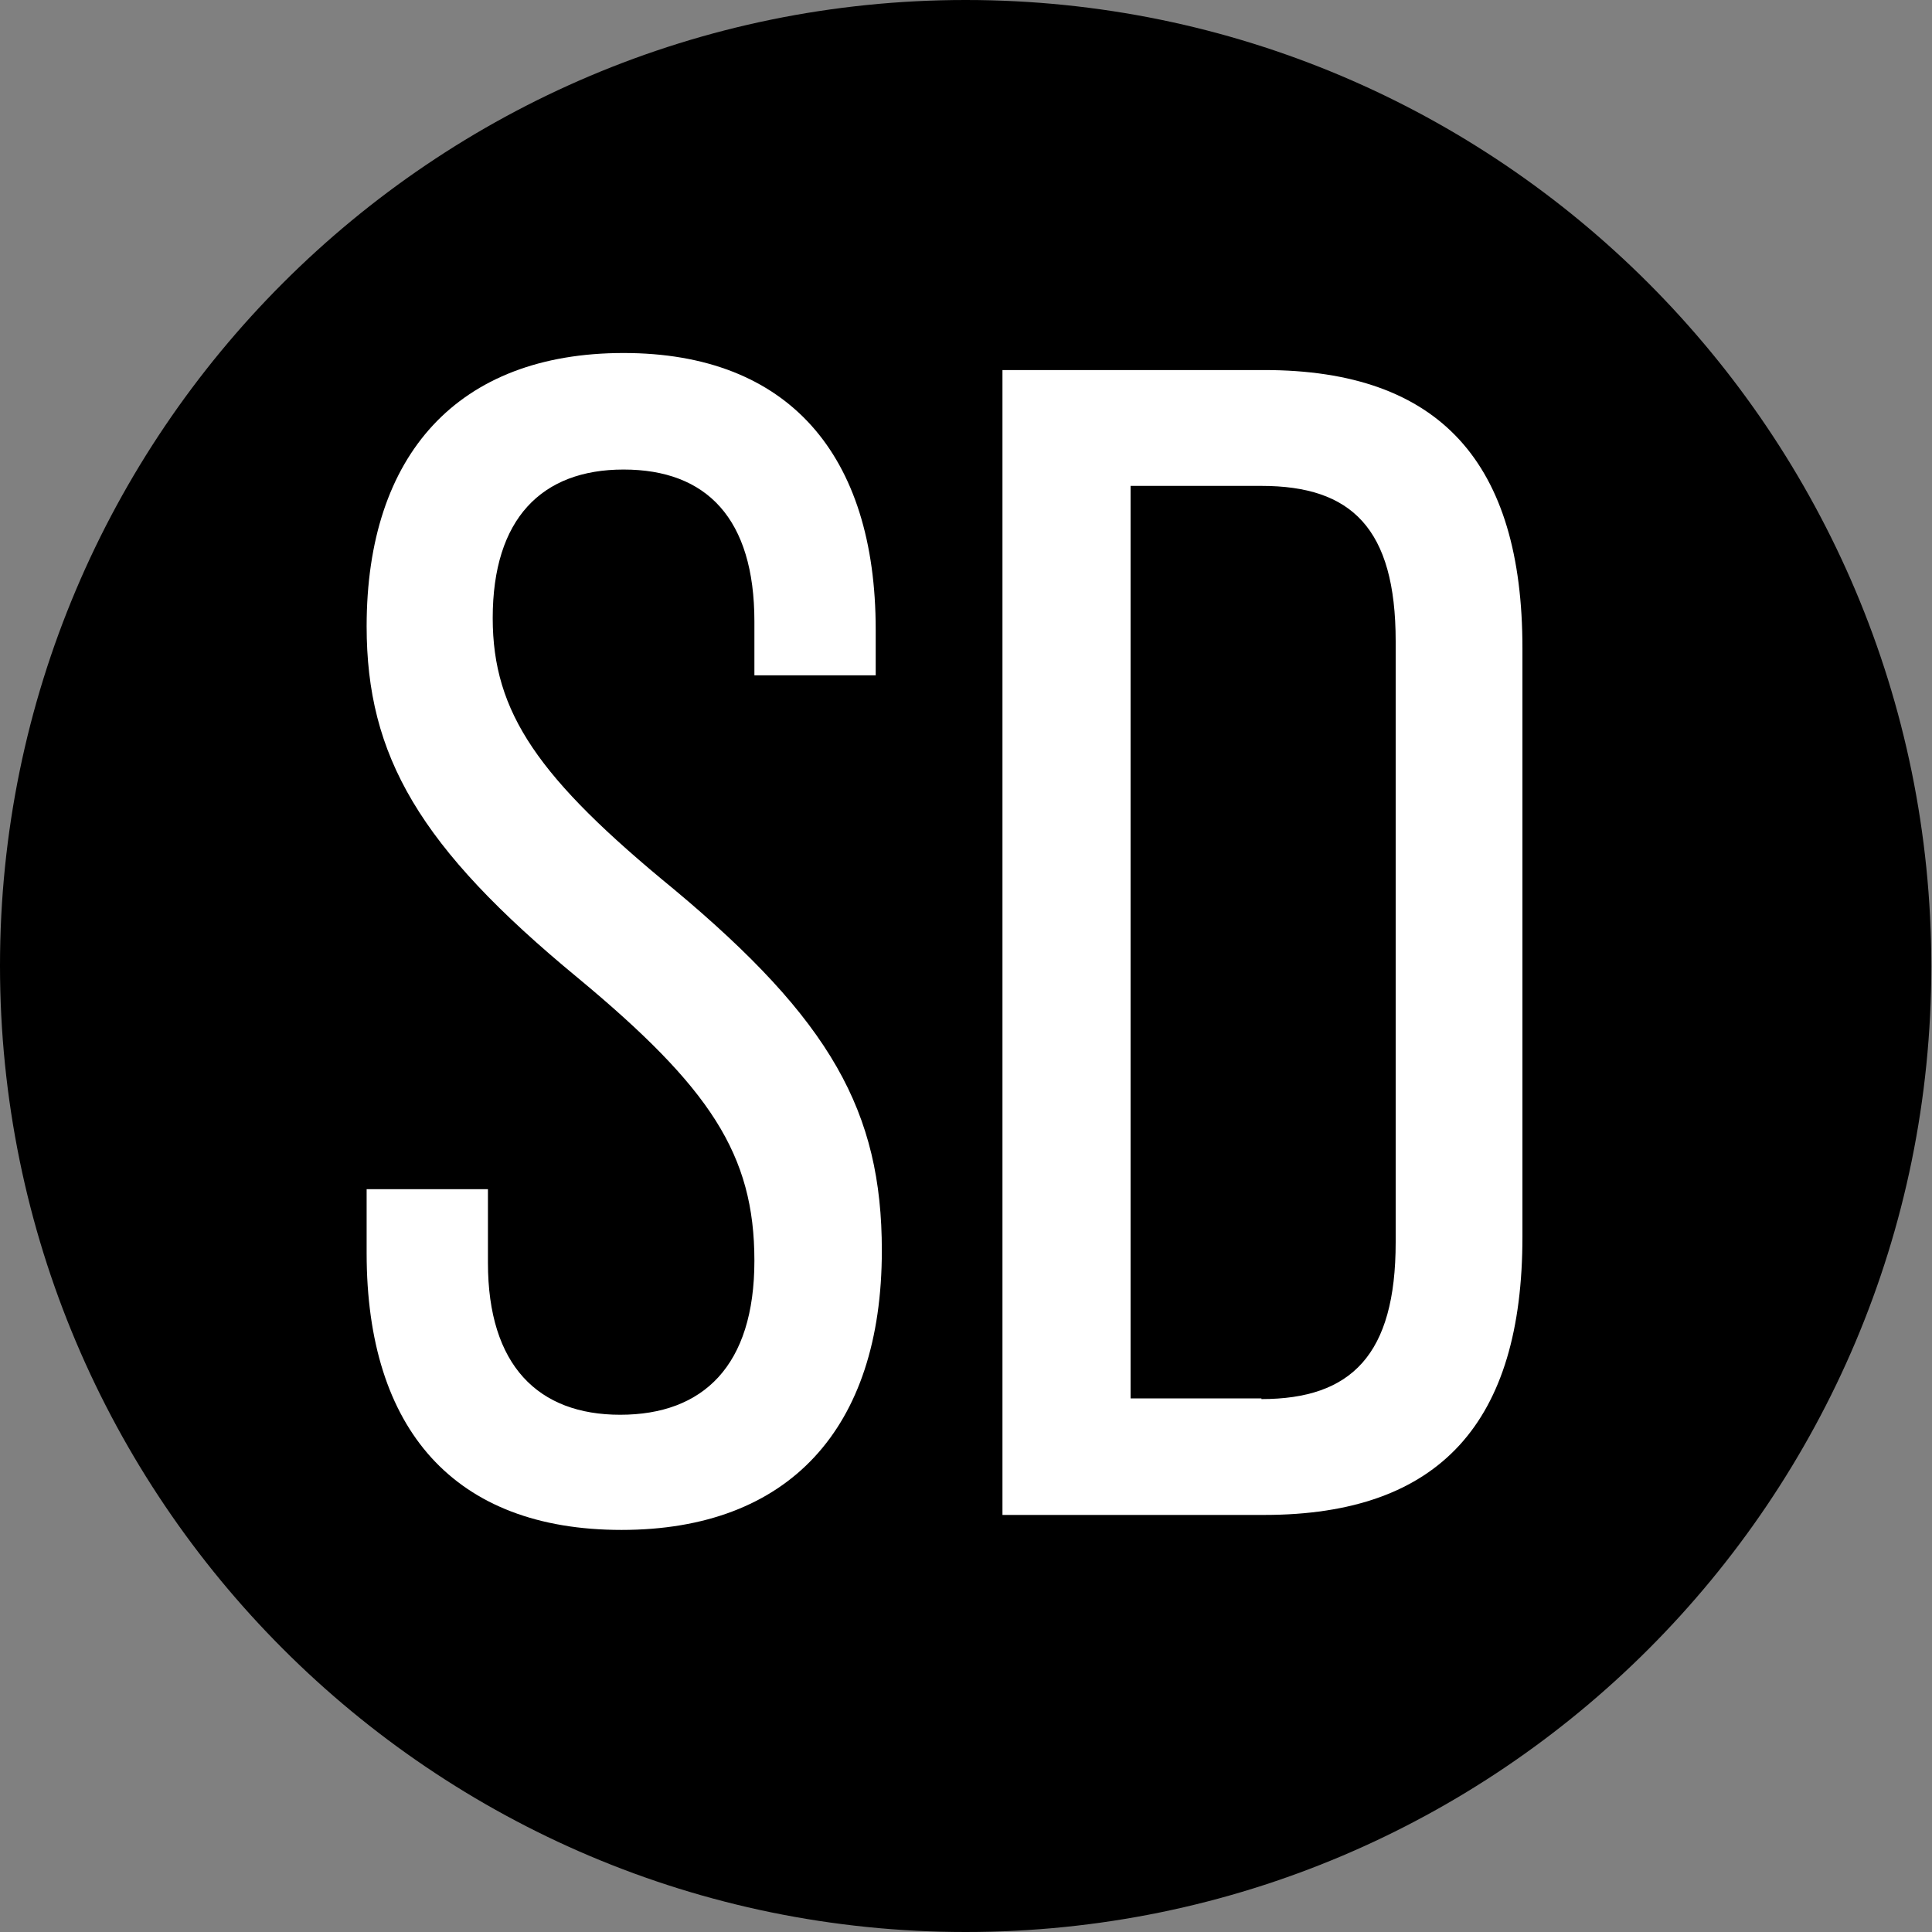
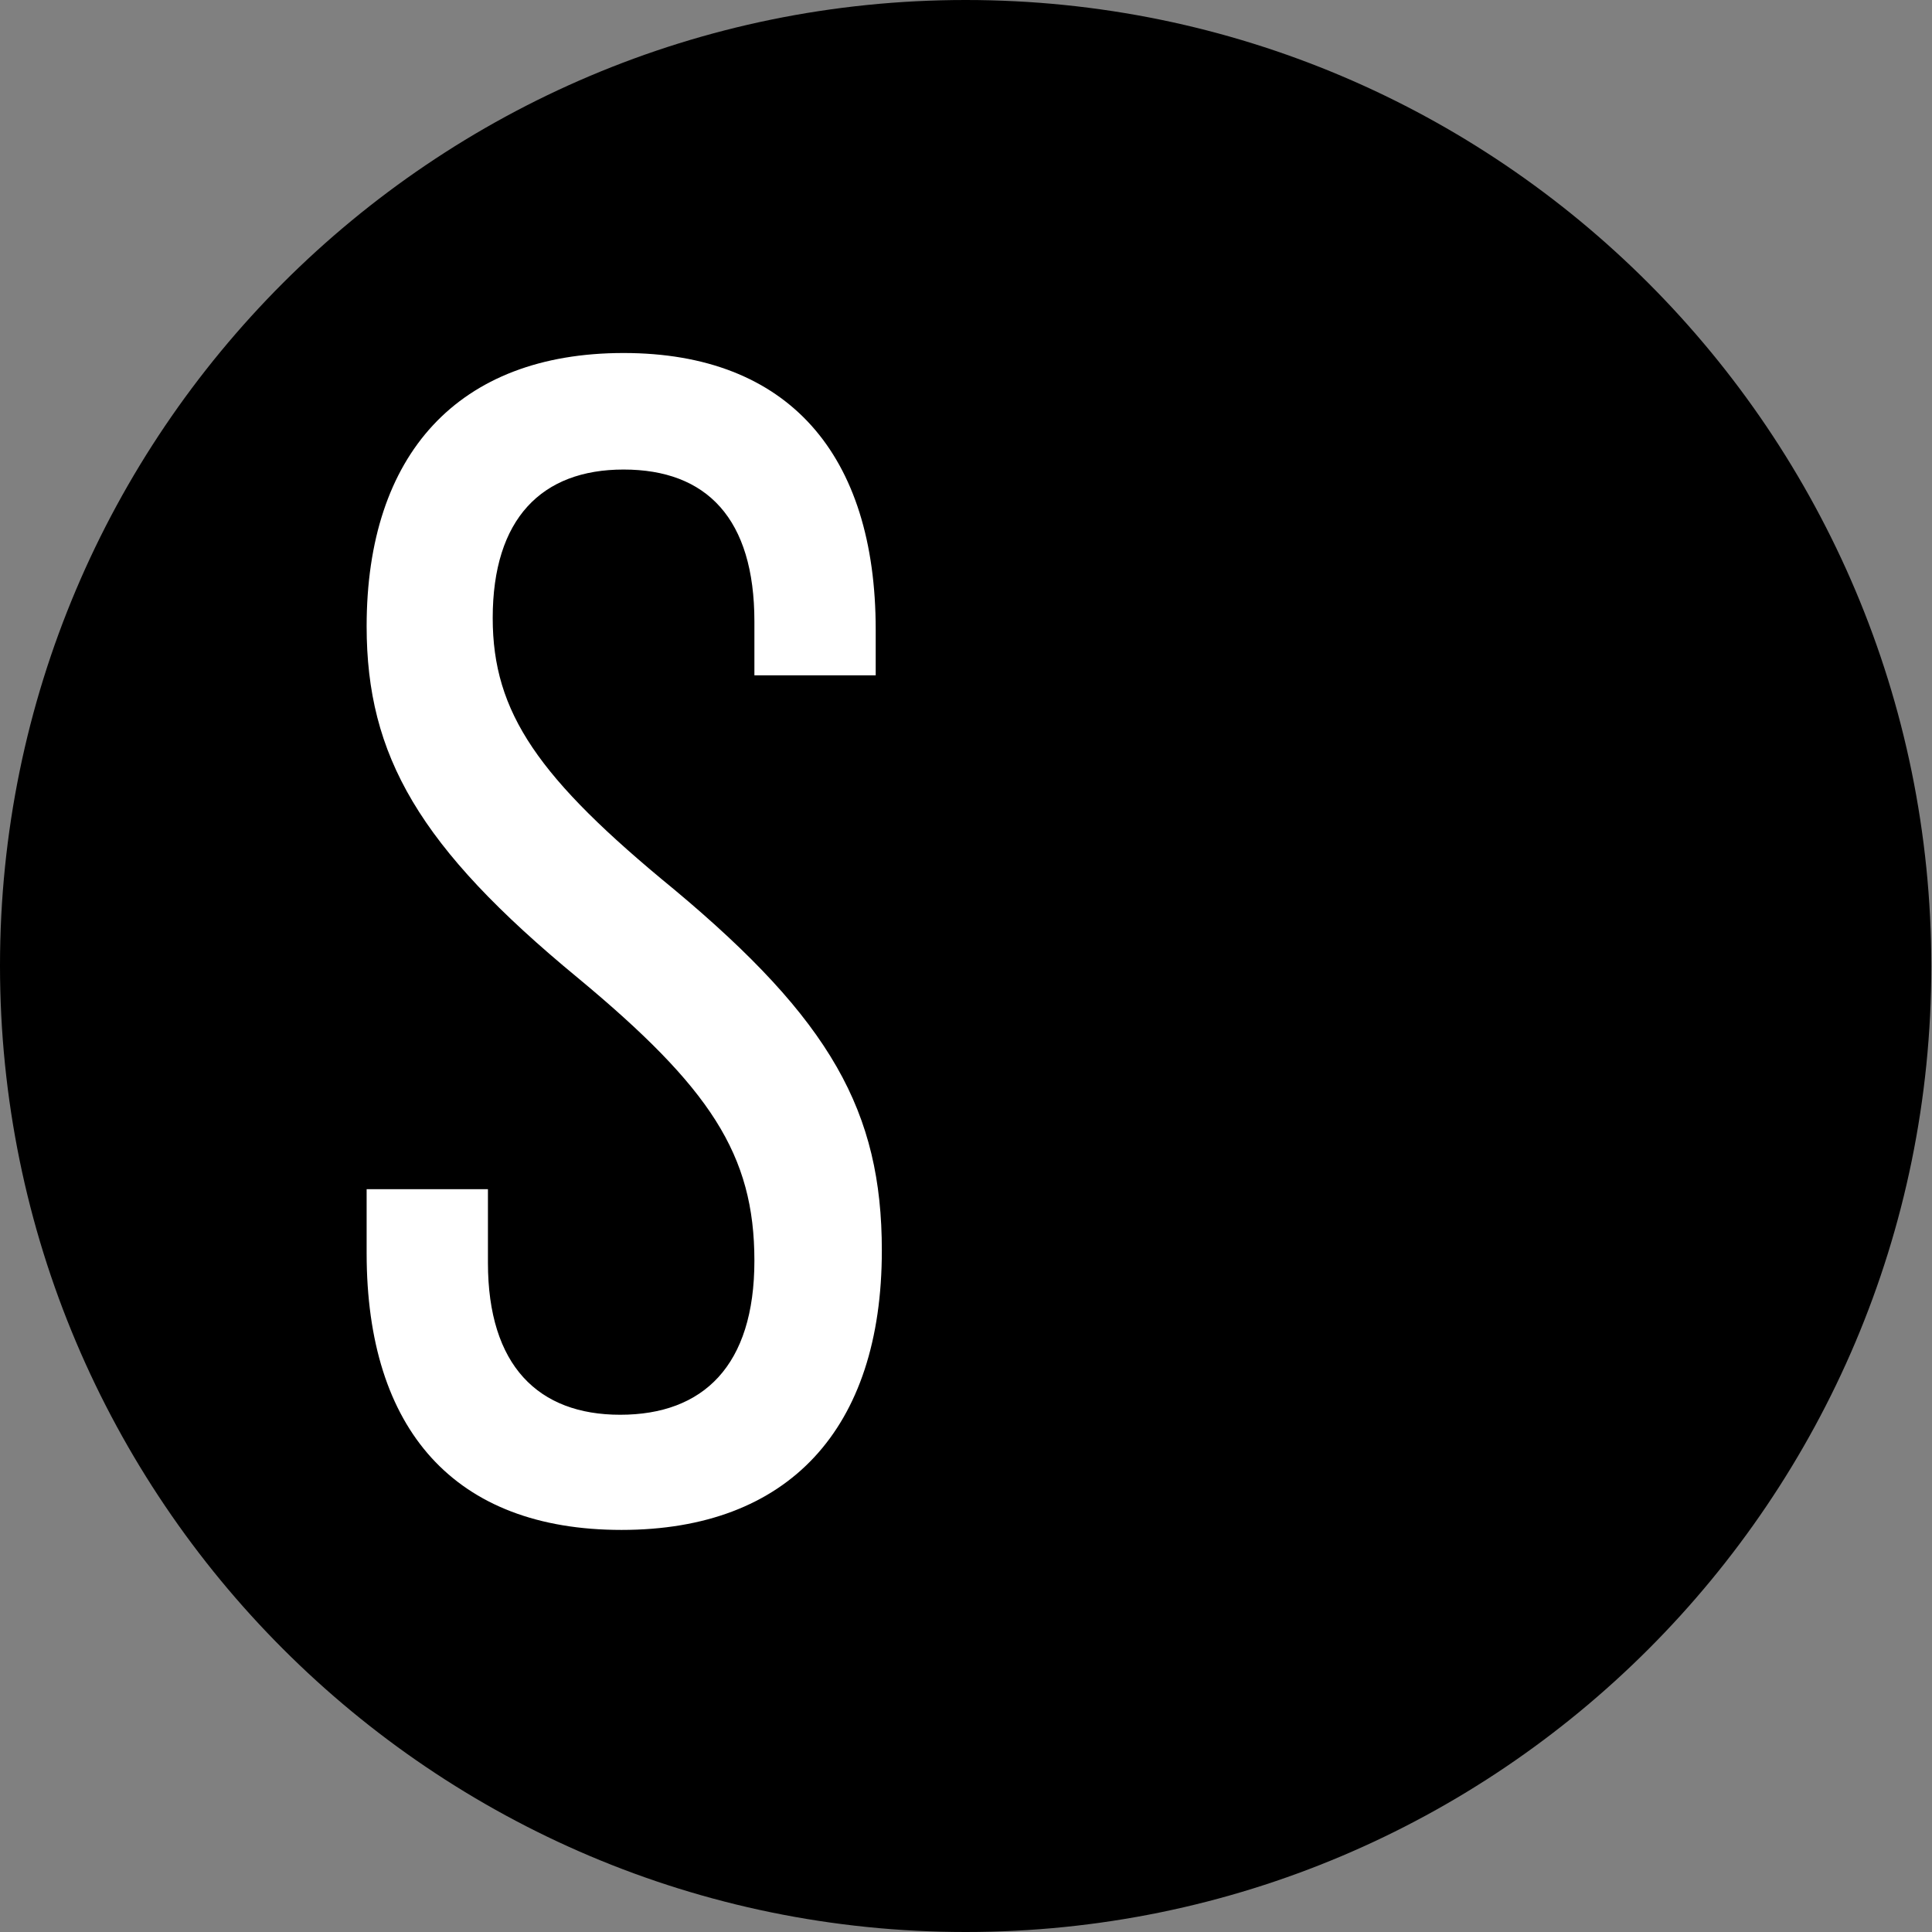
<svg xmlns="http://www.w3.org/2000/svg" version="1.0" id="Layer_1" x="0px" y="0px" viewBox="0 0 283.5 283.5" style="enable-background:new 0 0 283.5 283.5;" xml:space="preserve">
  <rect x="0" y="0" width="283.5" height="283.5" fill="#808080" stroke="none" />
  <style type="text/css">
	.st0{fill:#FFFFFF;}
</style>
  <path d="M0,141.7C0,220,63.5,283.5,141.7,283.5c78.3,0,141.7-63.5,141.7-141.7S220,0,141.7,0C63.5,0,0,63.5,0,141.7" />
  <g>
    <path class="st0" d="M53.8,183.9v-9.4h17.8v10.8c0,15.1,7.4,22.3,19.4,22.3c12.2,0,19.7-7.2,19.7-22.6c0-15.6-6.5-25.4-25.9-41.5   c-23.3-19.2-31-32.6-31-51.6c0-25.2,13.4-40.1,37.7-40.1c24.2,0,37,14.9,37,40.6v6.7h-17.8v-7.9c0-15.1-7-22.3-19.2-22.3   c-12,0-19.2,7.2-19.2,21.8c0,13.9,6.7,23.5,26.6,39.8c23,19.2,30.5,32.6,30.5,53c0,26.2-13.7,41-38.2,41S53.8,209.8,53.8,183.9z" />
-     <path class="st0" d="M147.1,54.3h38.4c25.9,0,37.9,13.7,37.9,40.8v86.4c0,27.1-12,40.8-37.9,40.8h-38.4V54.3z M185.1,205.3   c13.2,0,19.7-6.5,19.7-23V94.1c0-16.6-6.5-22.8-19.7-22.8h-19.2v133.9H185.1z" />
  </g>
</svg>